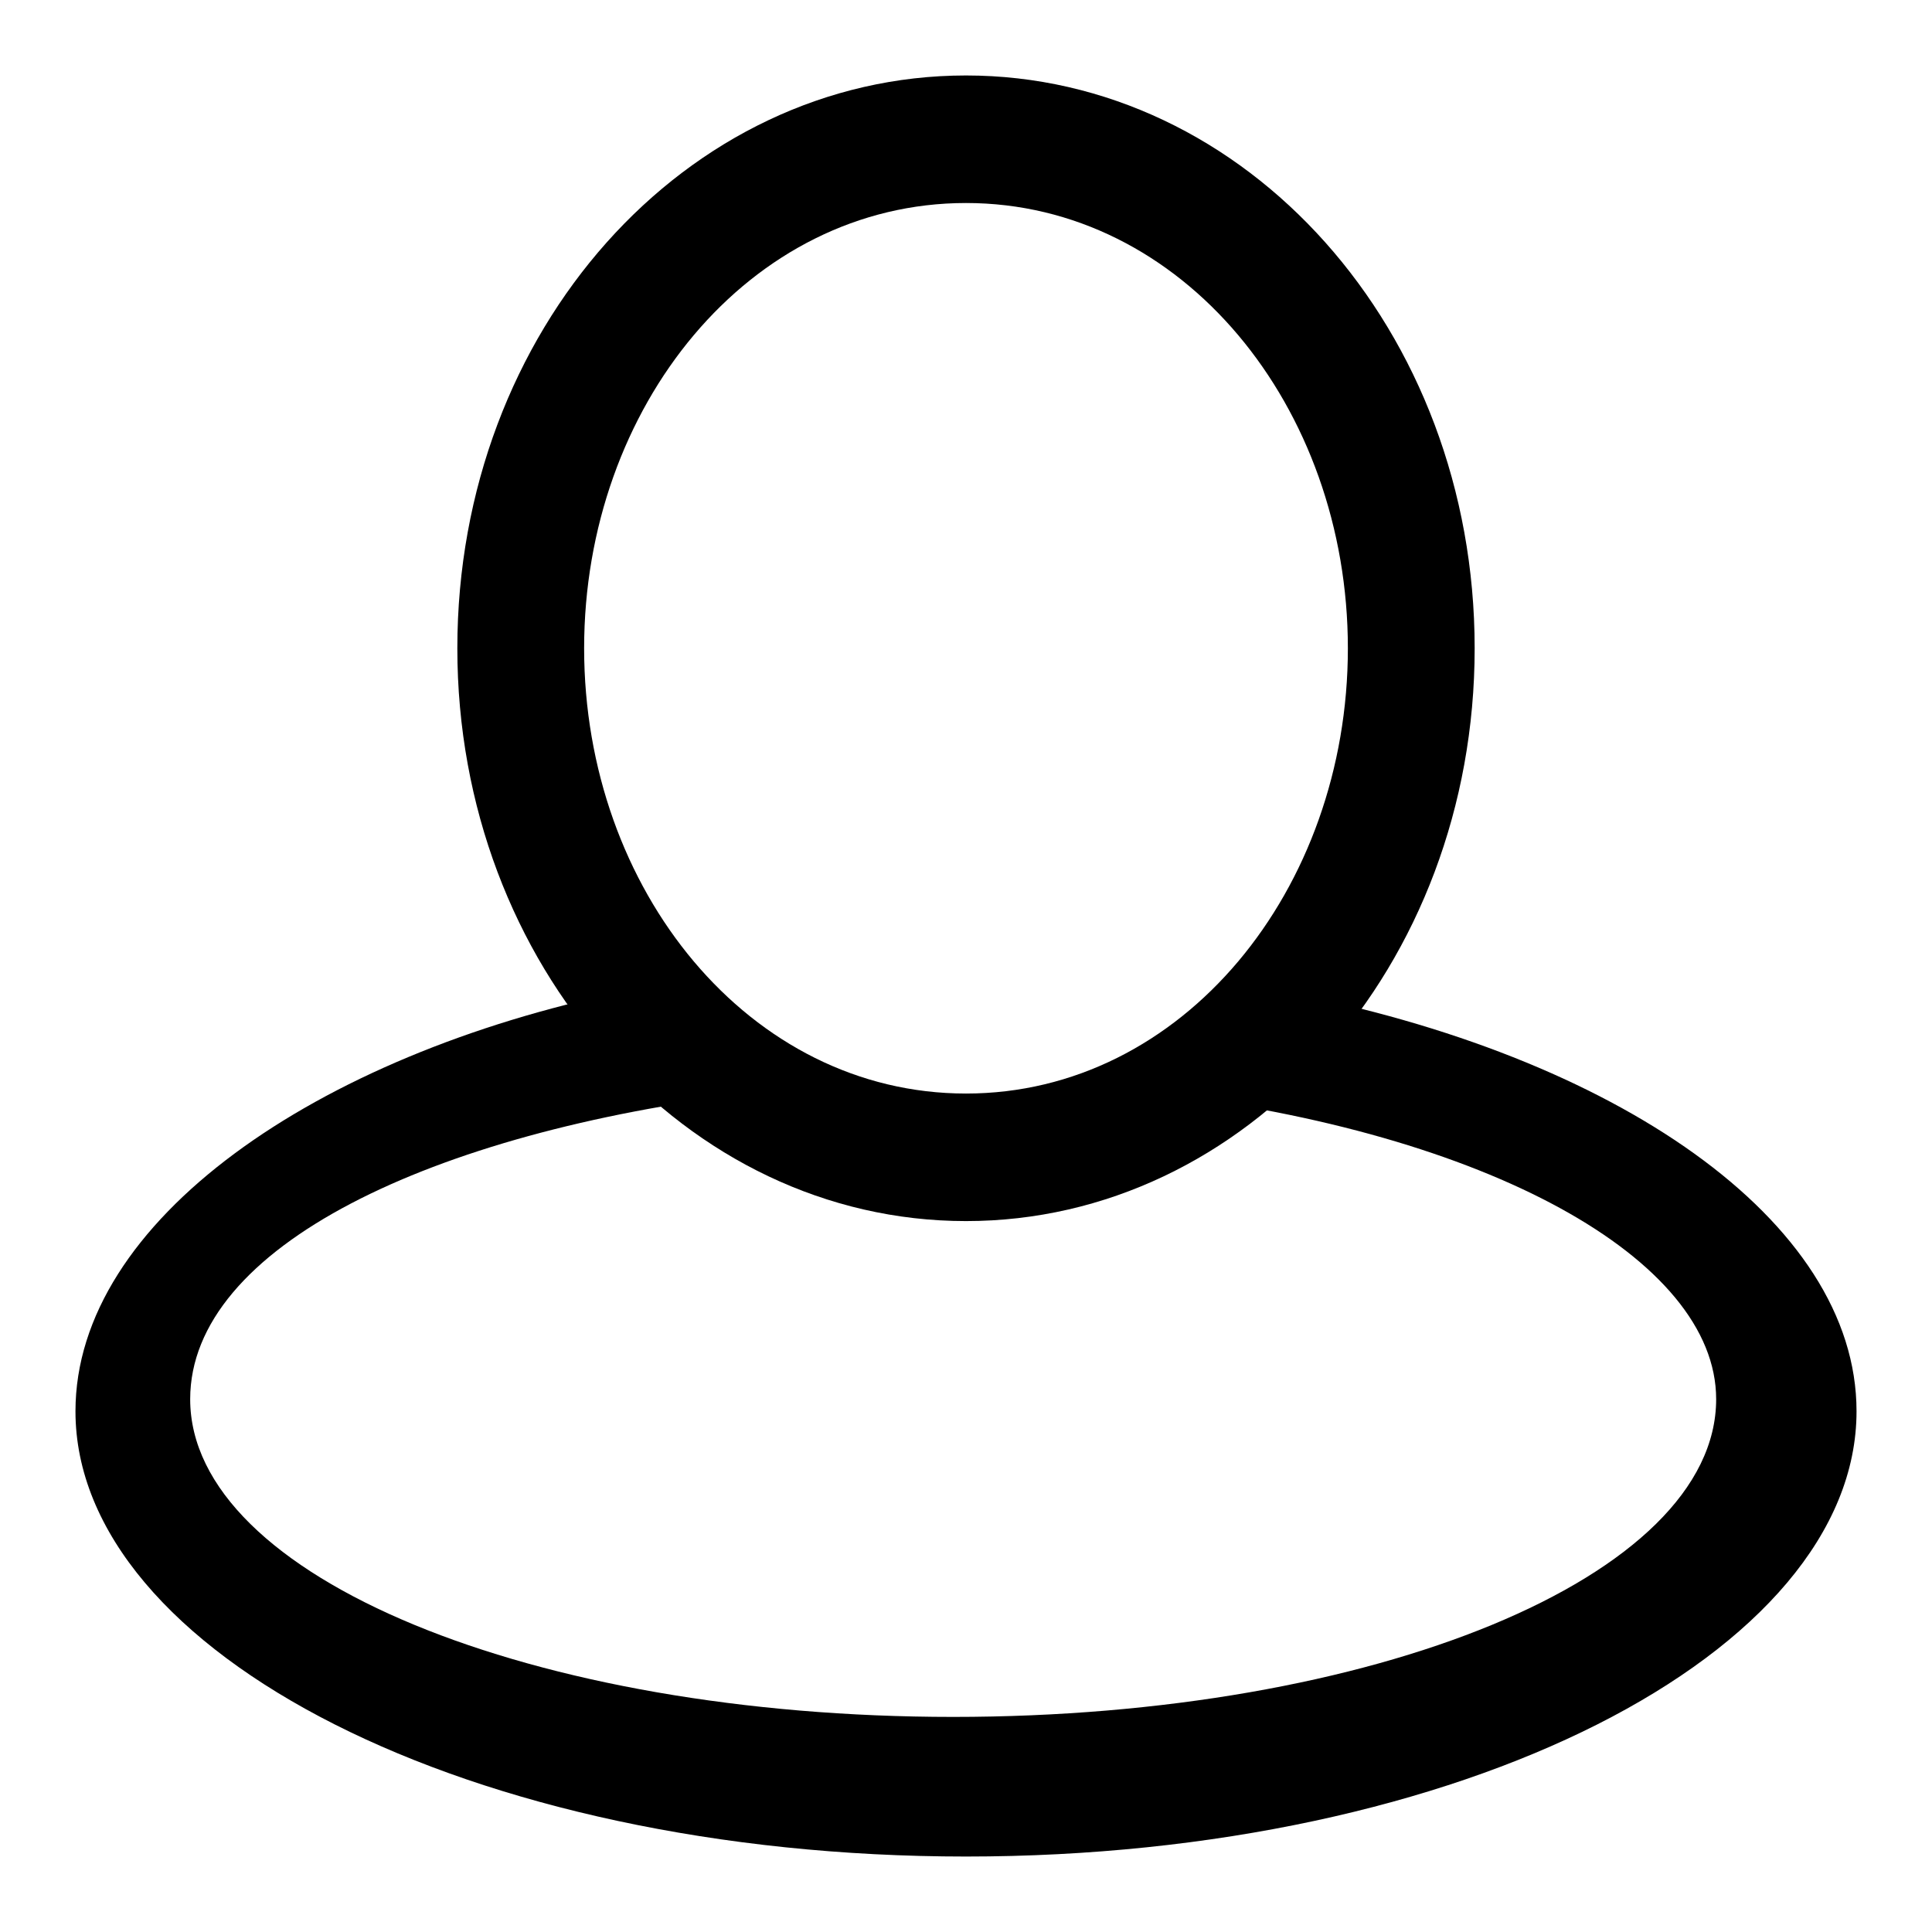
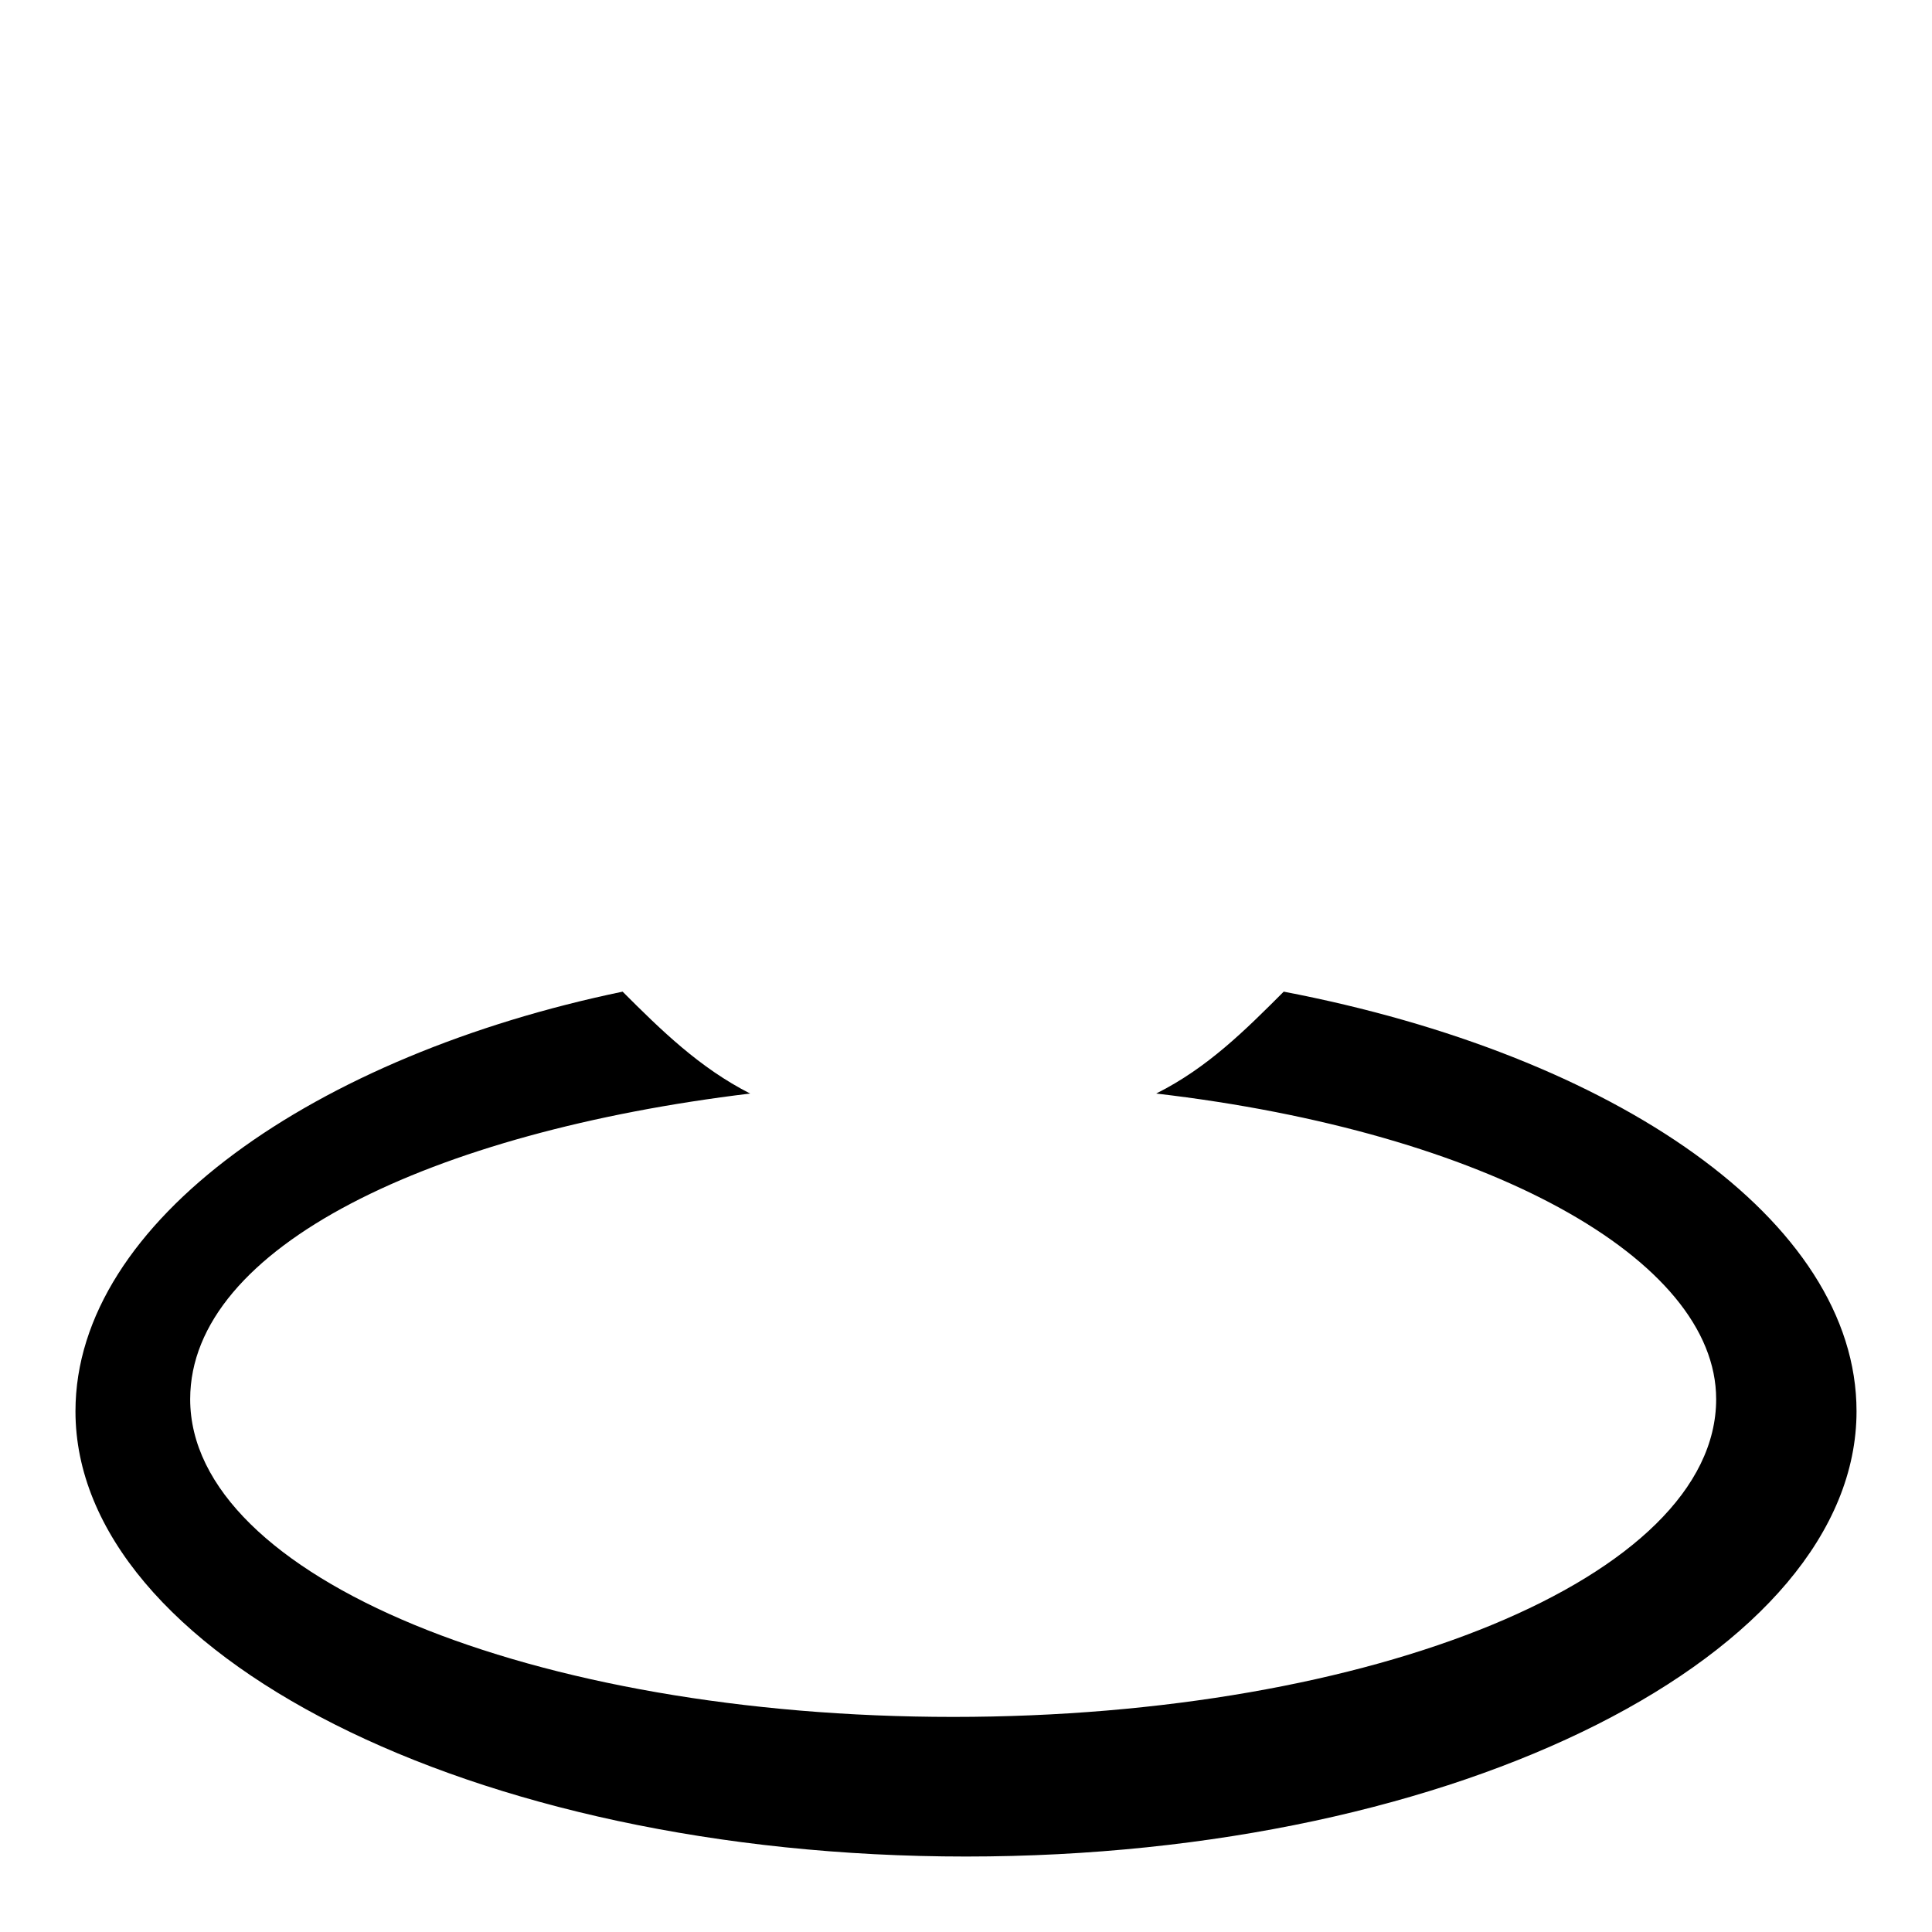
<svg xmlns="http://www.w3.org/2000/svg" version="1.1" x="0px" y="0px" viewBox="0 0 256 256" enable-background="new 0 0 256 256" xml:space="preserve">
  <g>
-     <path fill="#000000" d="M128,10c-37.1,0-67.4,33.7-67.4,75.9c0,42.1,30.3,75.9,67.4,75.9s67.4-33.7,67.4-75.9 C195.4,43.7,165.1,10,128,10z M128,144.9c-28.7,0-50.6-27-50.6-59c0-32,21.9-59,50.6-59s50.6,27,50.6,59 C178.6,117.9,156.7,144.9,128,144.9z" />
    <path fill="#000000" d="M170.1,131.4c-5.1,5.1-10.1,10.1-16.9,13.5c43.8,5.1,74.2,21.9,74.2,40.5c0,23.6-45.5,42.1-101.1,42.1 c-55.6,0-101.1-18.5-101.1-42.1c0-20.2,32-35.4,74.2-40.5c-6.7-3.4-11.8-8.4-16.9-13.5C42,139.8,10,161.7,10,187 c0,32,52.3,59,118,59c65.7,0,118-27,118-59C246,161.7,214,139.8,170.1,131.4z" />
  </g>
</svg>